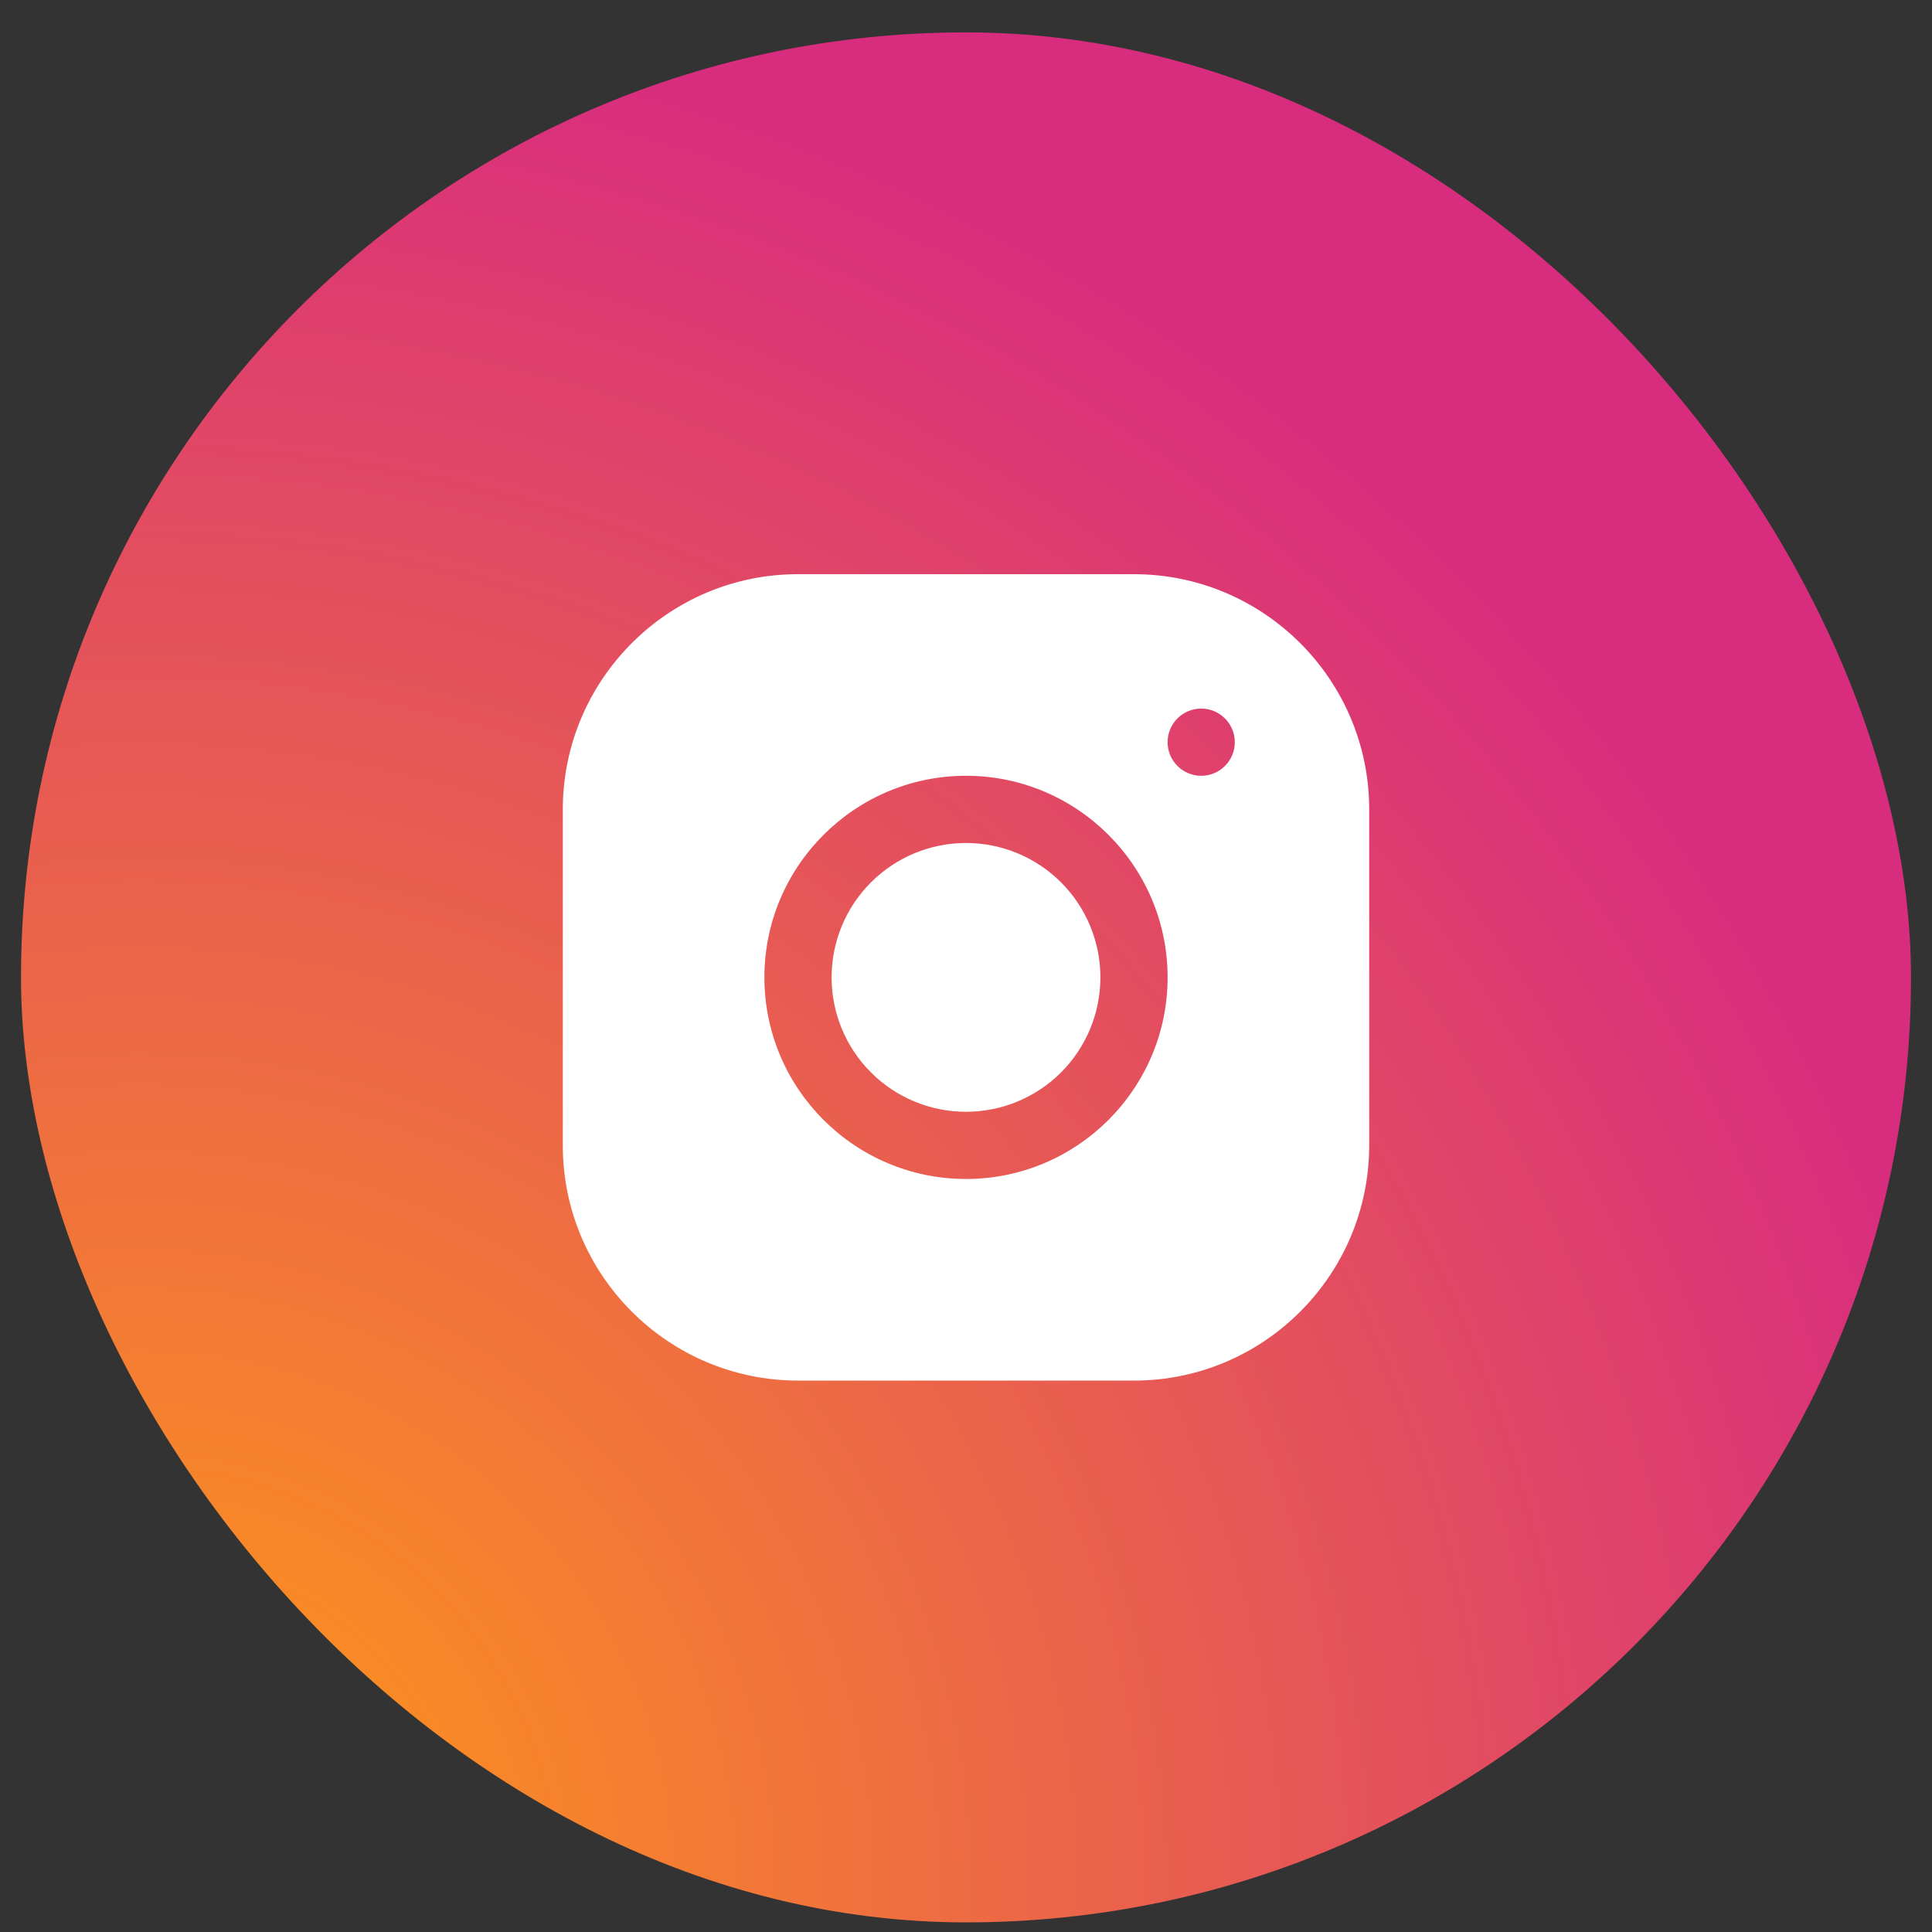
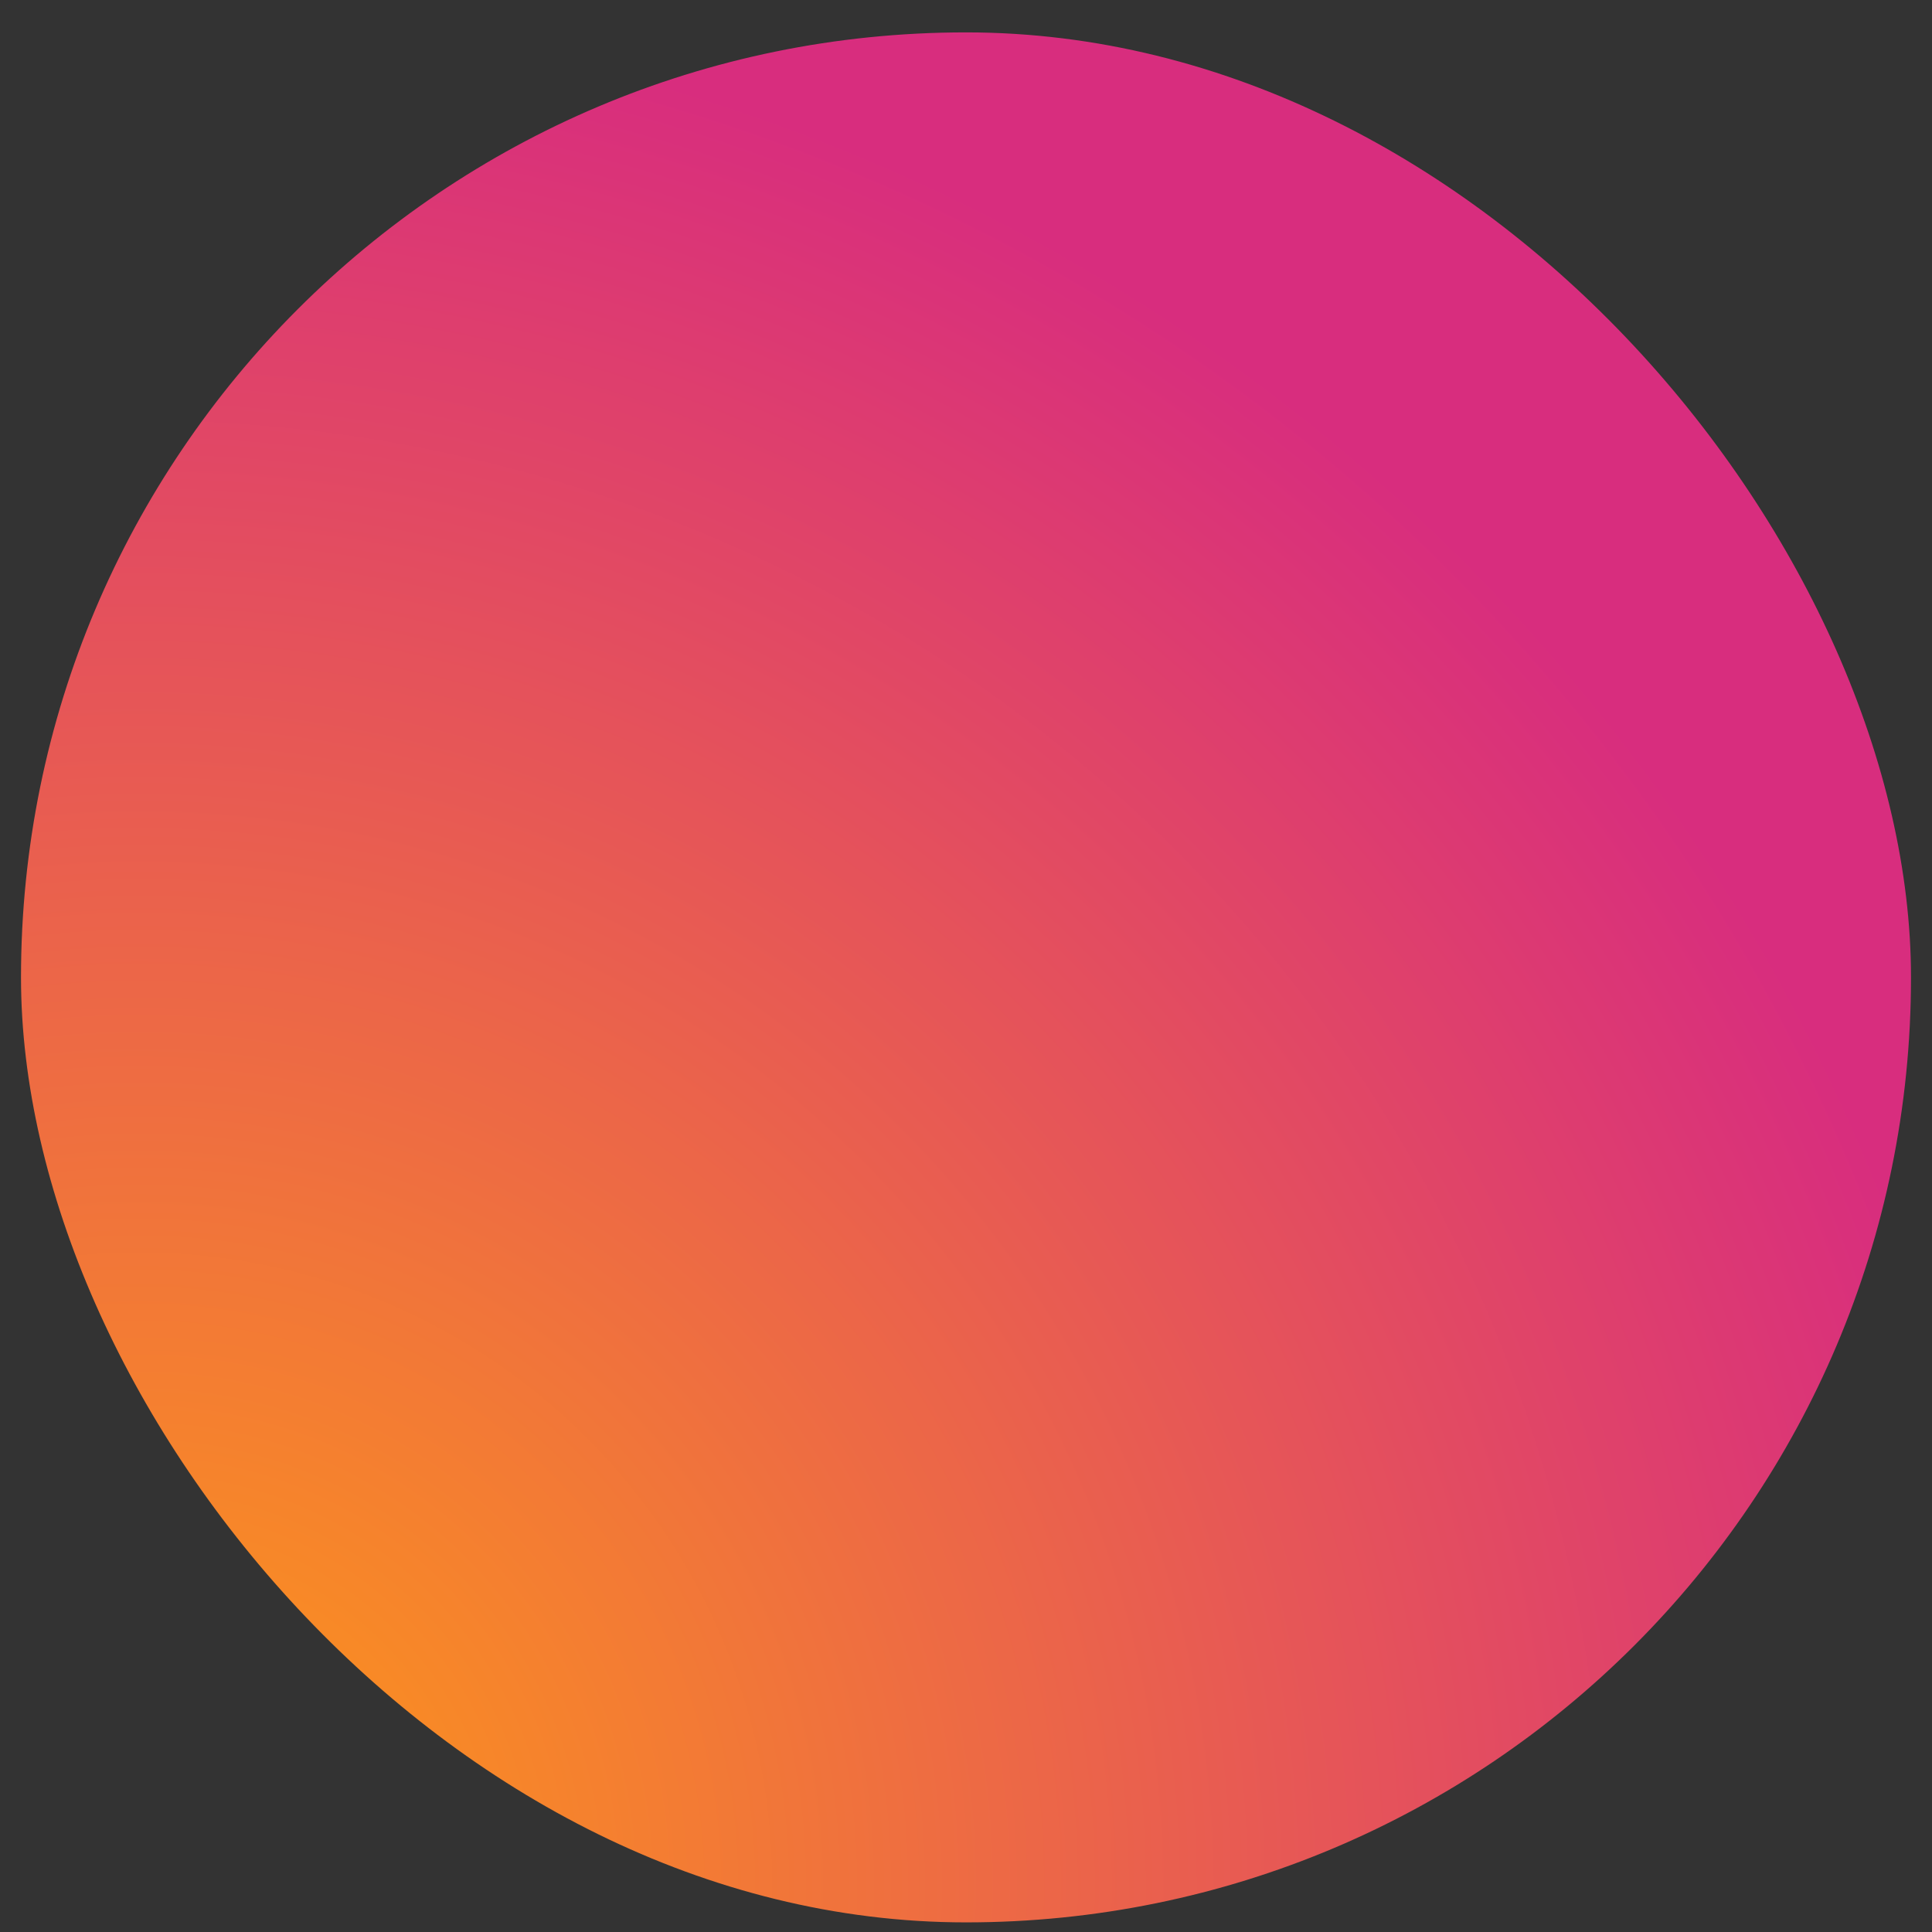
<svg xmlns="http://www.w3.org/2000/svg" width="46" height="46" viewBox="0 0 46 46" fill="none">
  <rect x="0" y="0" width="46" height="46" fill="#333333" stroke="none" />
  <rect x="0.5" y="0.771" width="45" height="45" rx="22.5" fill="url(#paint0_radial_465_3184)" />
-   <path d="M18.998 13.671C15.911 13.671 13.4 16.185 13.4 19.273V27.273C13.4 30.36 15.914 32.871 19.002 32.871H27.002C30.089 32.871 32.6 30.358 32.6 27.27V19.27C32.6 16.183 30.087 13.671 26.998 13.671H18.998ZM28.6 16.871C29.042 16.871 29.4 17.23 29.4 17.671C29.4 18.113 29.042 18.471 28.6 18.471C28.158 18.471 27.8 18.113 27.8 17.671C27.8 17.23 28.158 16.871 28.6 16.871ZM23 18.471C25.647 18.471 27.8 20.624 27.8 23.271C27.8 25.919 25.647 28.071 23 28.071C20.353 28.071 18.2 25.919 18.2 23.271C18.2 20.624 20.353 18.471 23 18.471ZM23 20.071C22.151 20.071 21.337 20.409 20.737 21.009C20.137 21.609 19.8 22.423 19.8 23.271C19.8 24.12 20.137 24.934 20.737 25.534C21.337 26.134 22.151 26.471 23 26.471C23.849 26.471 24.663 26.134 25.263 25.534C25.863 24.934 26.2 24.12 26.2 23.271C26.2 22.423 25.863 21.609 25.263 21.009C24.663 20.409 23.849 20.071 23 20.071Z" fill="white" />
  <defs>
    <radialGradient id="paint0_radial_465_3184" cx="0" cy="0" r="1" gradientUnits="userSpaceOnUse" gradientTransform="translate(3.412 44.786) scale(57.133)">
      <stop offset="0.09" stop-color="#FA8F21" />
      <stop offset="0.78" stop-color="#D82D7E" />
    </radialGradient>
  </defs>
</svg>